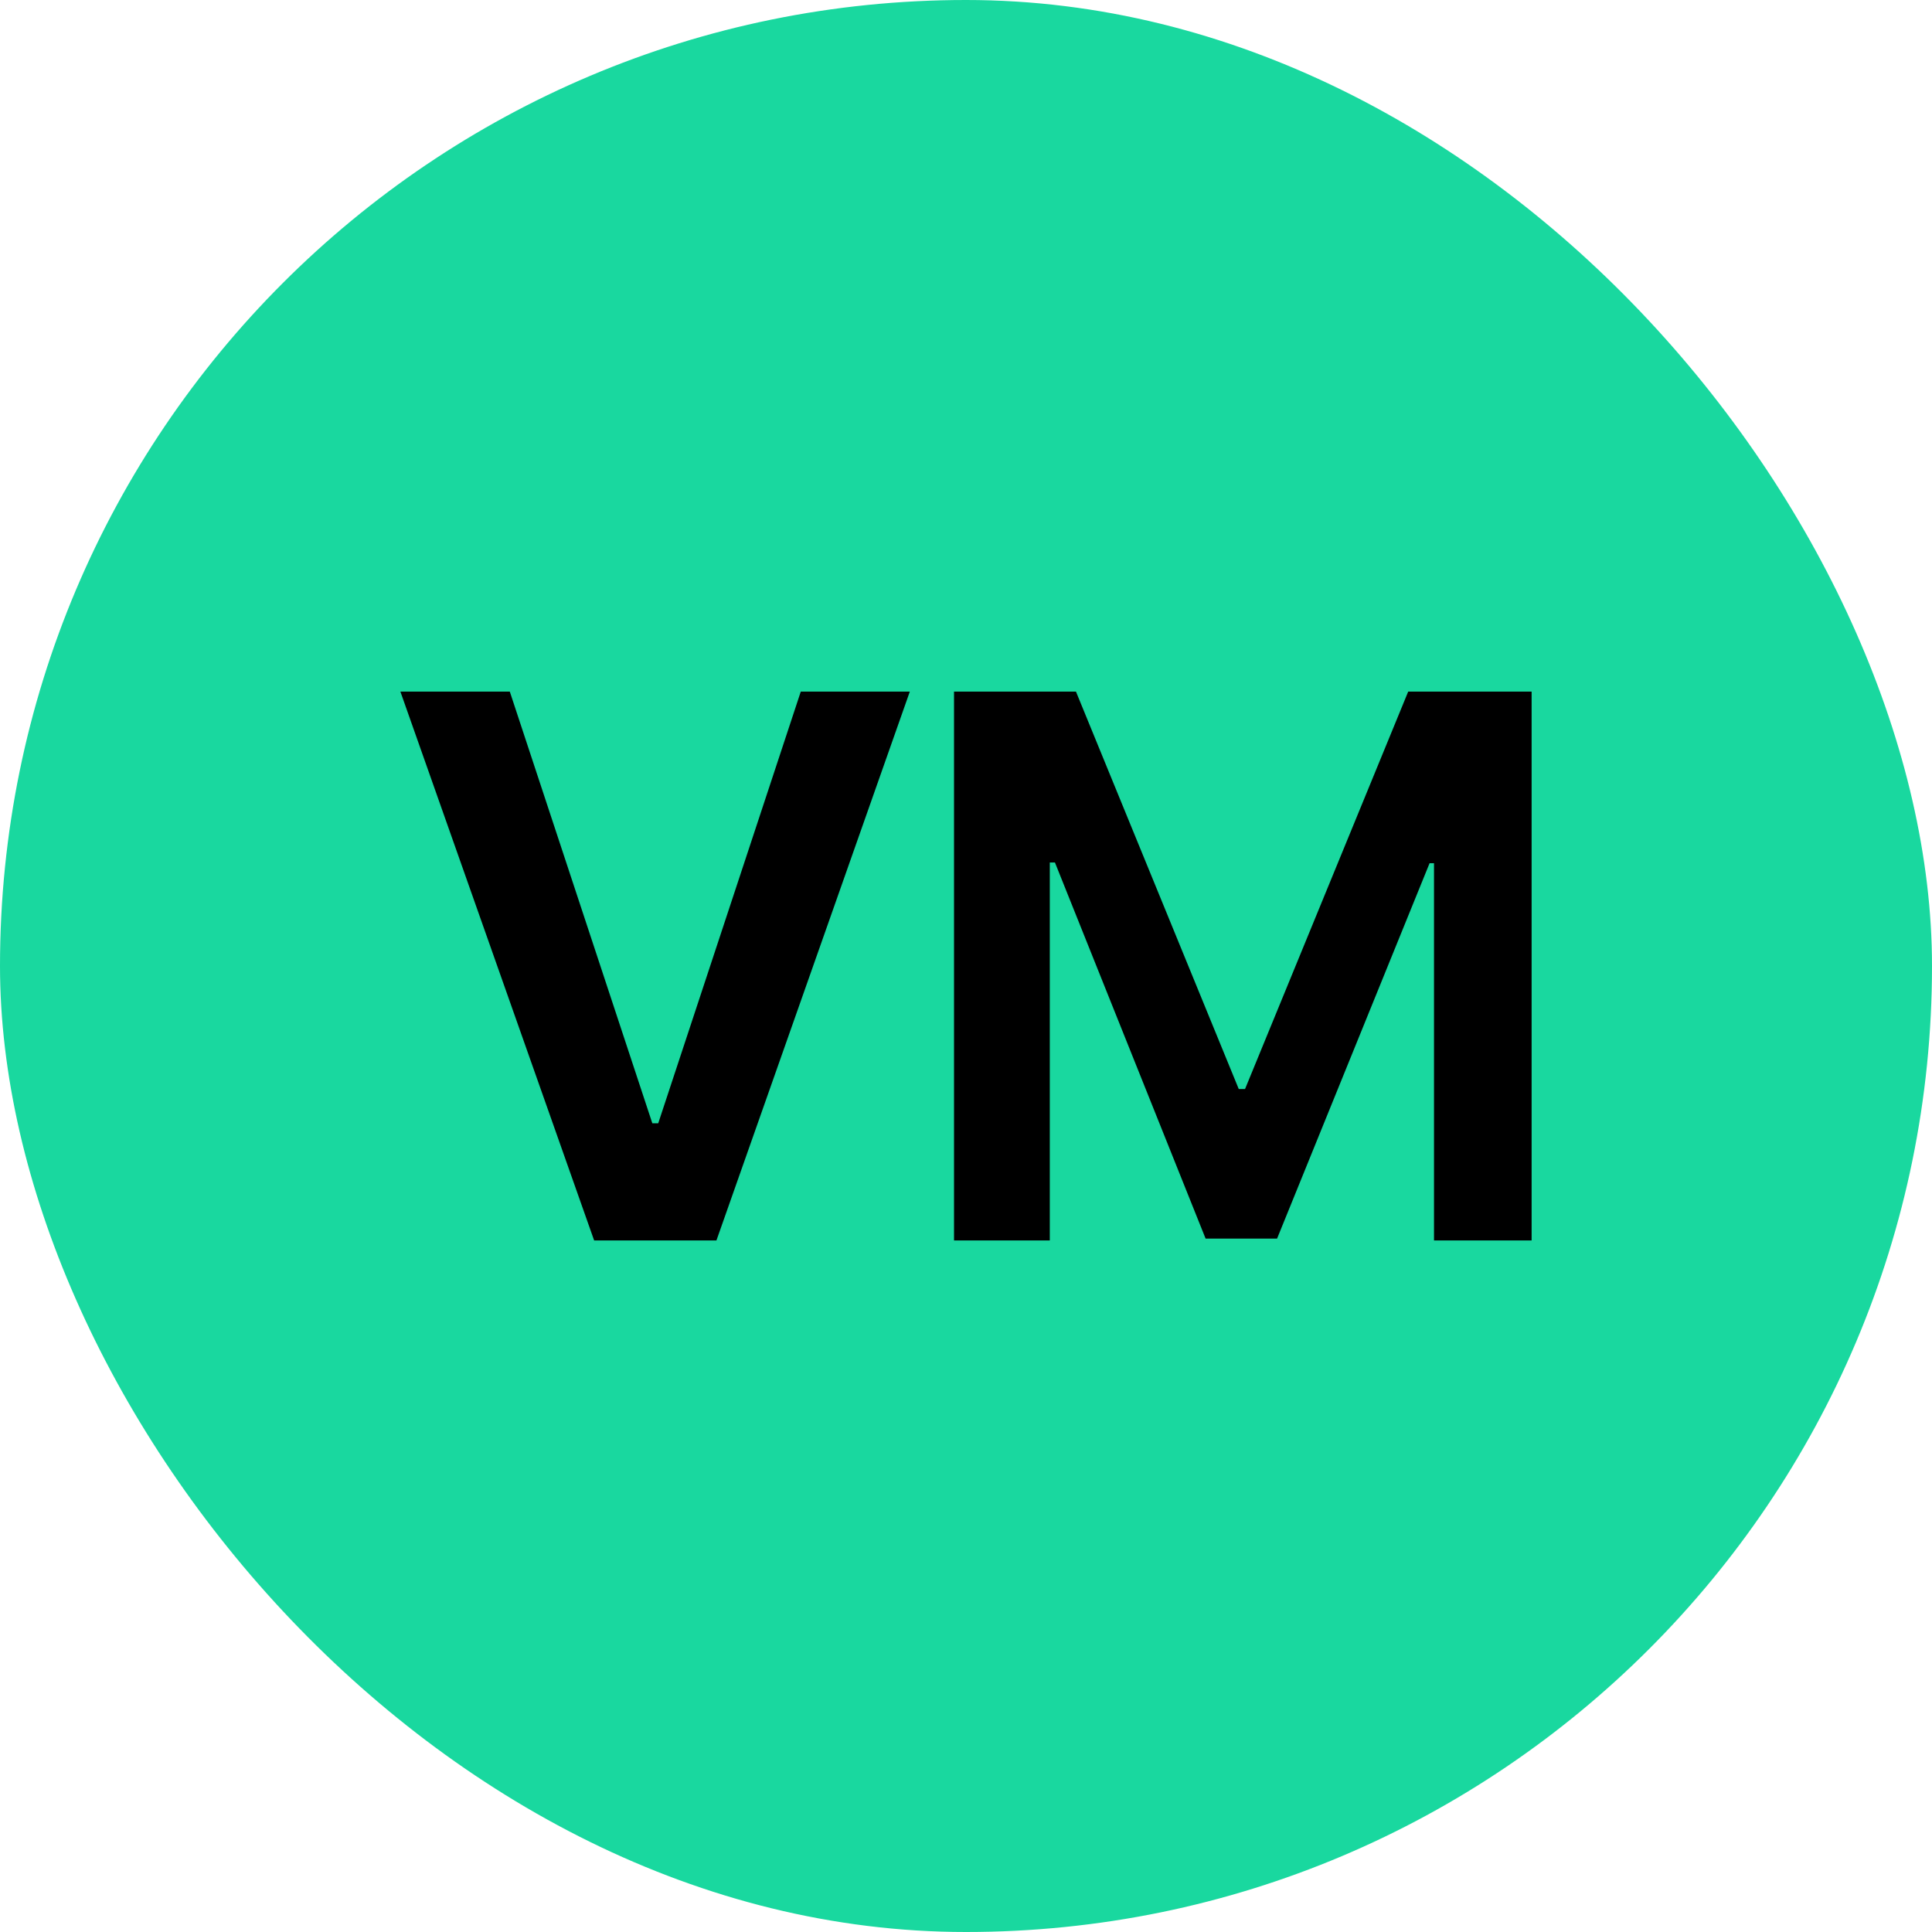
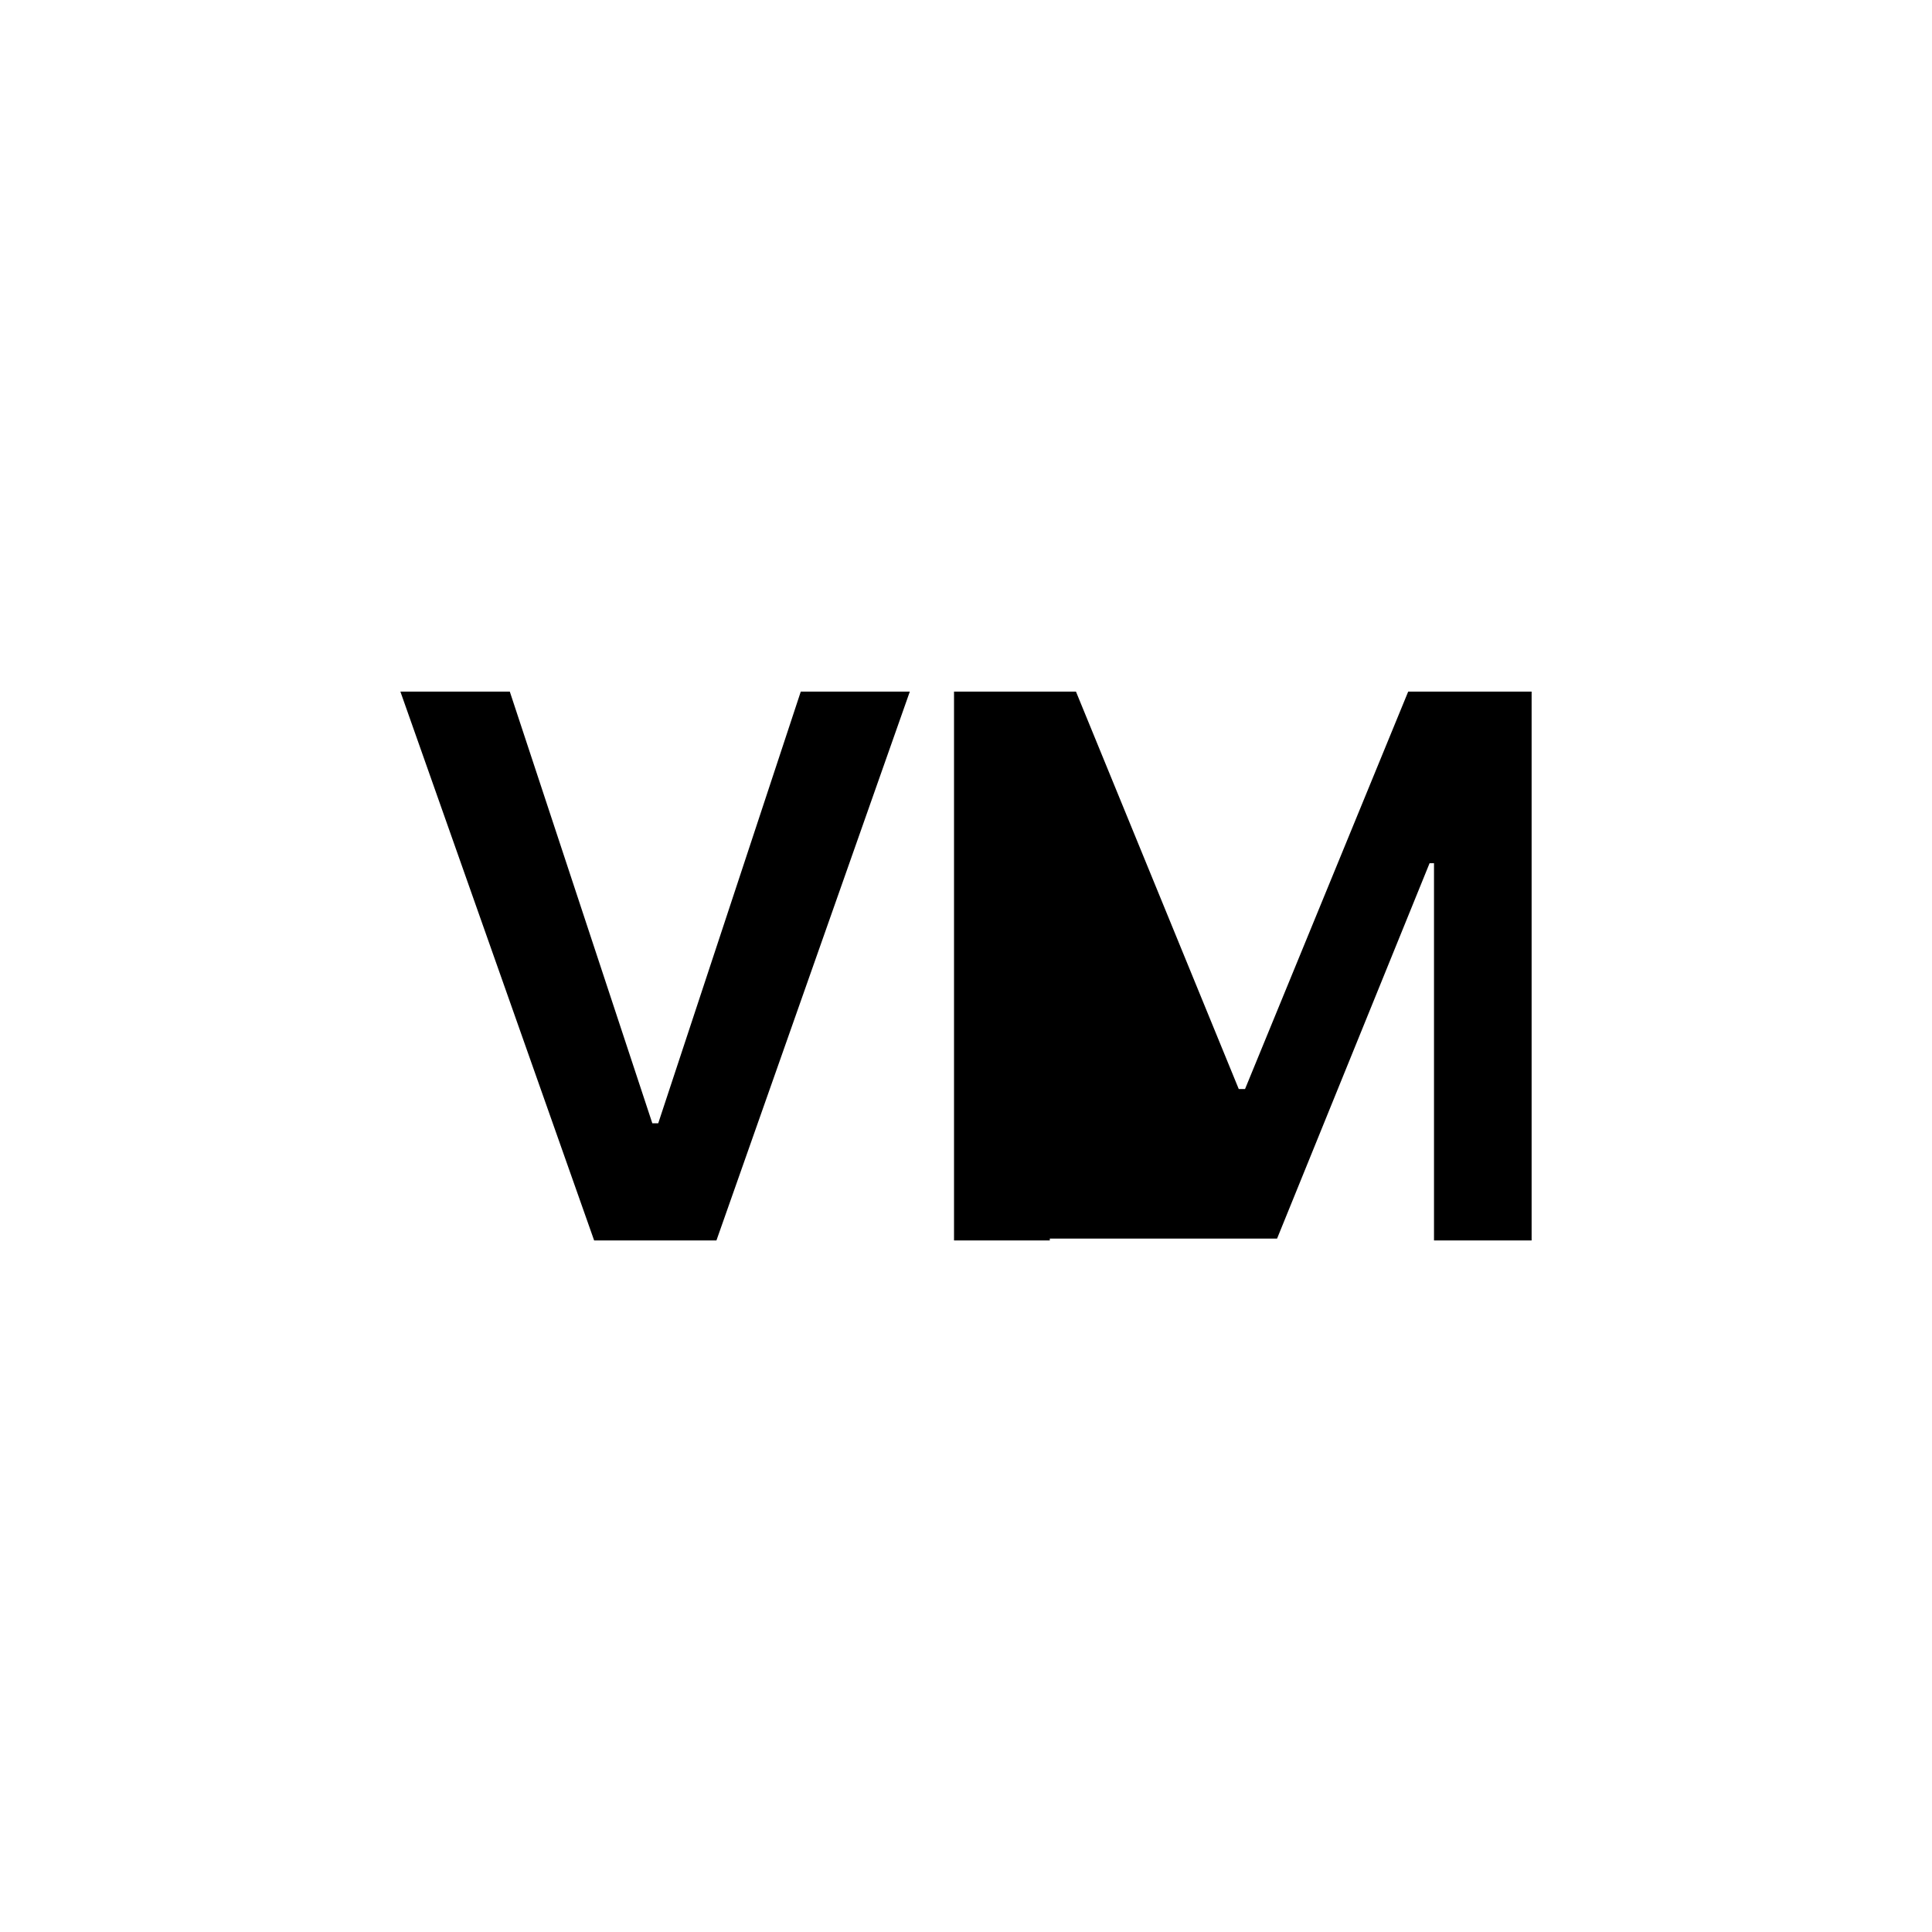
<svg xmlns="http://www.w3.org/2000/svg" width="105" height="105" viewBox="0 0 105 105" fill="none">
-   <rect width="105" height="105" rx="52.5" fill="#19D89F" />
  <path d="M27.706 37.586L35.453 61.049H35.773L43.521 37.586H49.447L38.937 67.415H32.29L21.76 37.586H27.706Z" fill="black" />
-   <path d="M51.849 37.586H58.476L67.324 59.187H67.665L76.533 37.586H83.24V67.415H77.935V46.915H77.694L69.406 67.315H65.522L57.334 46.875H57.054V67.415H51.849V37.586Z" fill="black" />
+   <path d="M51.849 37.586H58.476L67.324 59.187H67.665L76.533 37.586H83.24V67.415H77.935V46.915H77.694L69.406 67.315H65.522H57.054V67.415H51.849V37.586Z" fill="black" />
</svg>